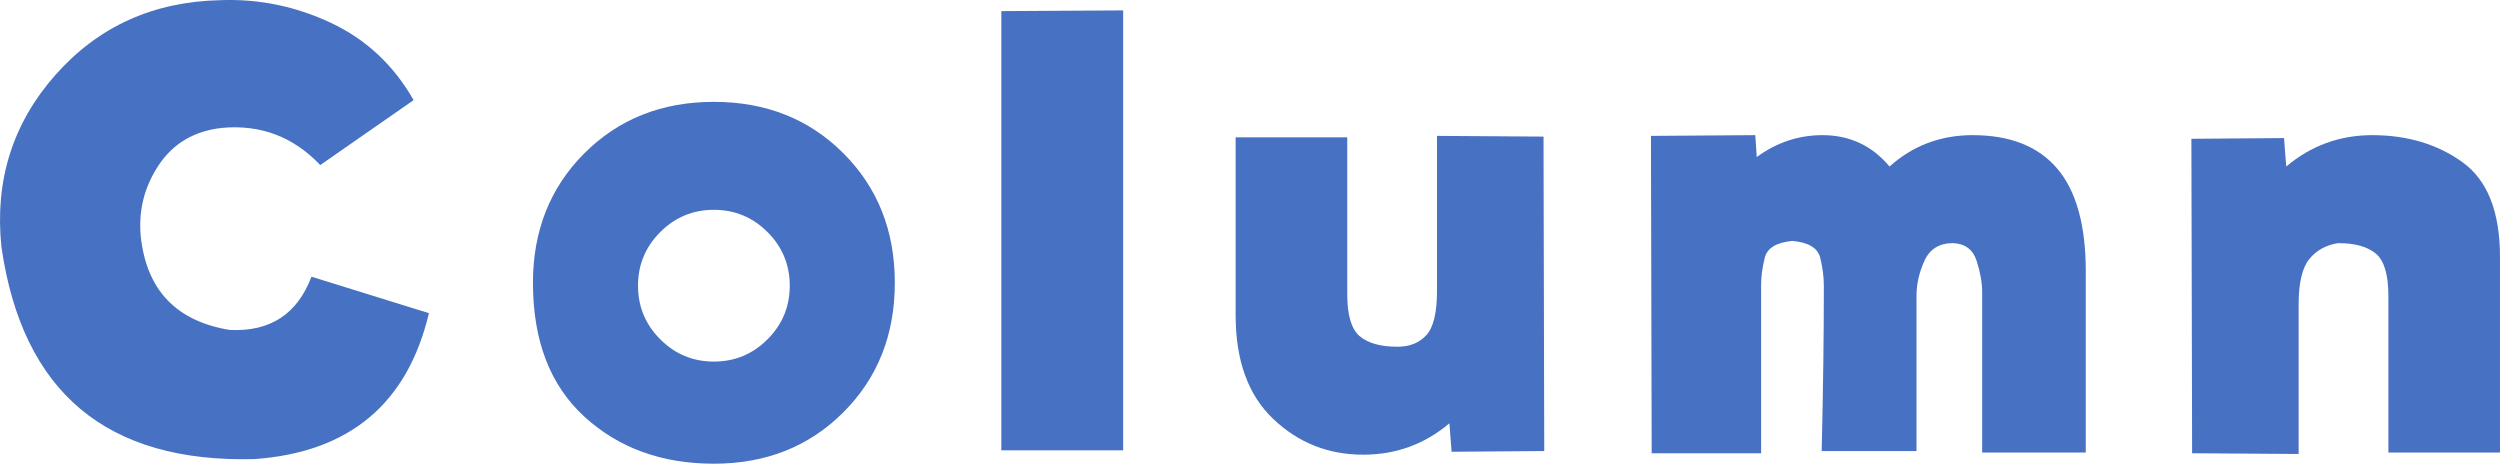
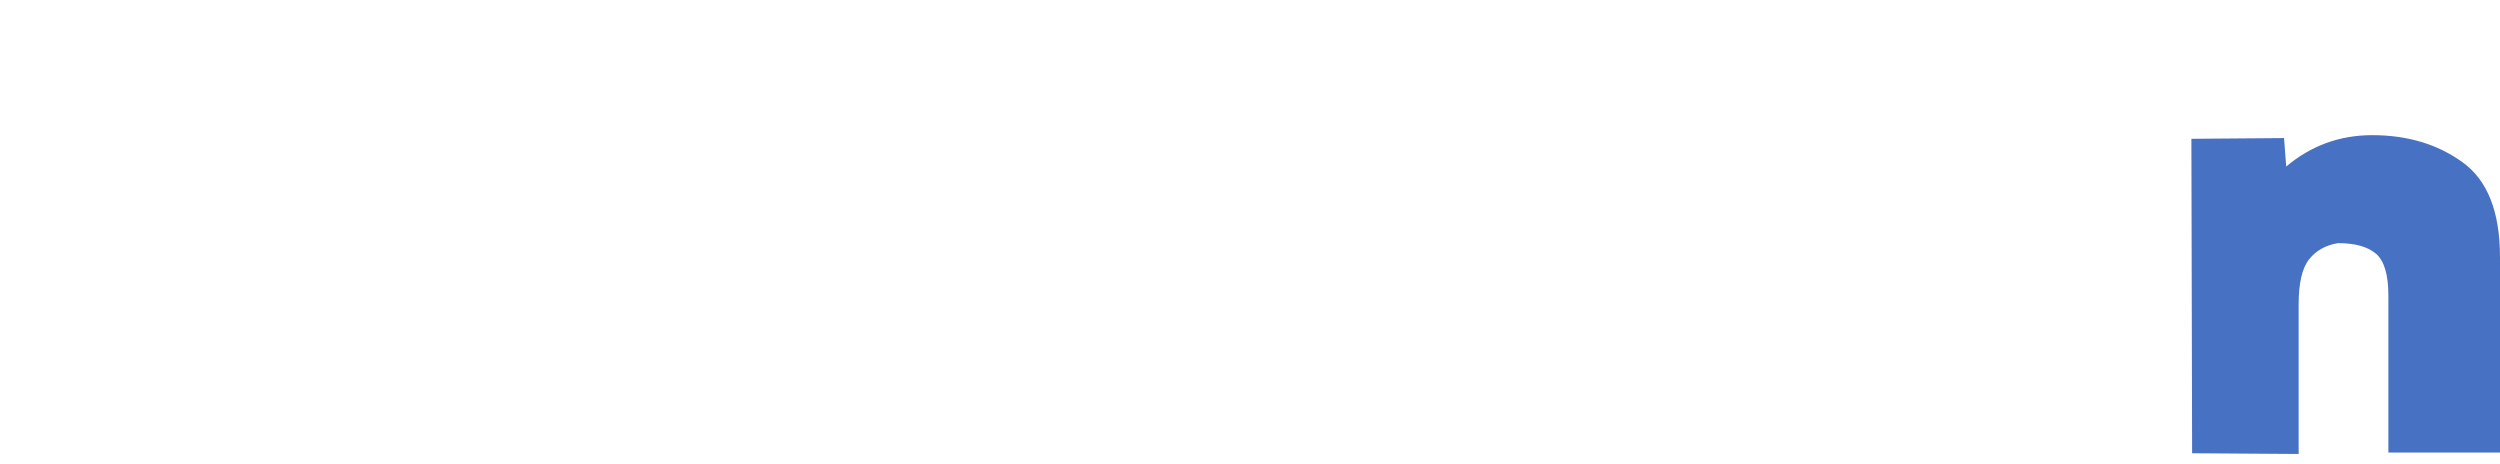
<svg xmlns="http://www.w3.org/2000/svg" id="_レイヤー_2" viewBox="0 0 218.133 40.46">
  <defs>
    <style>.cls-1{fill:#4771c2;}</style>
  </defs>
  <g id="BG">
-     <path class="cls-1" d="M20.047,28.789c3.521.17,5.897-1.379,7.129-4.647l10.249,3.183c-1.868,7.894-6.938,12.138-15.214,12.731C9.31,40.396,1.947,34.221.123,21.532c-.595-5.771.976-10.769,4.711-14.991C8.567,2.318,13.363.143,19.219.015c3.353-.127,6.566.531,9.645,1.974,3.076,1.443,5.484,3.692,7.225,6.747l-8.147,5.666c-2.335-2.461-5.179-3.543-8.53-3.247-2.419.255-4.266,1.327-5.538,3.215-1.273,1.889-1.805,3.979-1.592,6.271.51,4.669,3.098,7.384,7.767,8.148Z" />
-     <path class="cls-1" d="M46.502,24.674c0-4.541,1.496-8.308,4.487-11.3,2.992-2.991,6.758-4.487,11.3-4.487,4.54,0,8.307,1.496,11.299,4.487,2.992,2.992,4.488,6.759,4.488,11.3s-1.496,8.307-4.488,11.299-6.759,4.487-11.299,4.487c-4.542,0-8.308-1.368-11.3-4.105-2.991-2.737-4.487-6.63-4.487-11.681ZM55.669,24.928c0,1.825.646,3.385,1.941,4.679,1.294,1.296,2.854,1.942,4.679,1.942,1.824,0,3.384-.646,4.679-1.942,1.294-1.294,1.941-2.854,1.941-4.679,0-1.824-.647-3.384-1.941-4.679-1.295-1.294-2.854-1.941-4.679-1.941-1.825,0-3.385.647-4.679,1.941-1.295,1.295-1.941,2.854-1.941,4.679Z" />
-     <path class="cls-1" d="M87.369.97l10.63-.063v38.385h-10.63V.97Z" />
-     <path class="cls-1" d="M107.813,27.515v-15.532h9.739v13.687c0,1.825.36,3.045,1.082,3.66s1.824.923,3.311.923c1.061,0,1.898-.339,2.515-1.019.614-.679.923-1.951.923-3.819v-13.559l9.294.063.063,27.436-8.084.063-.191-2.482c-2.164,1.825-4.669,2.737-7.512,2.737-3.056,0-5.676-1.039-7.861-3.119-2.187-2.079-3.278-5.093-3.278-9.039Z" />
-     <path class="cls-1" d="M181.989,23.696v15.787h-9.039v-14.005c0-.806-.159-1.708-.478-2.705s-1.009-1.518-2.069-1.56c-1.188,0-2.016.509-2.482,1.527-.468,1.019-.7,2.037-.7,3.056v13.559h-8.275c.128-5.347.191-10.142.191-14.386,0-.806-.106-1.634-.318-2.483-.213-.848-1.019-1.337-2.419-1.464-1.4.127-2.207.616-2.419,1.464-.213.85-.318,1.635-.318,2.355v14.705h-9.549l-.063-27.69,9.103-.064.128,1.91c1.739-1.273,3.649-1.91,5.729-1.91,2.377,0,4.329.913,5.856,2.737,2.037-1.824,4.456-2.737,7.257-2.737,3.268,0,5.729.977,7.385,2.929s2.482,4.944,2.482,8.976Z" />
    <path class="cls-1" d="M218.133,22.423v17.061h-9.739v-13.687c0-1.824-.361-3.045-1.082-3.66-.723-.615-1.825-.923-3.311-.923-1.062.17-1.899.636-2.515,1.4-.615.764-.923,2.079-.923,3.946v13.05l-9.294-.063-.063-27.437,8.084-.063.191,2.482c2.164-1.824,4.668-2.737,7.512-2.737,3.056,0,5.675.786,7.861,2.355,2.186,1.57,3.278,4.329,3.278,8.275Z" />
  </g>
</svg>